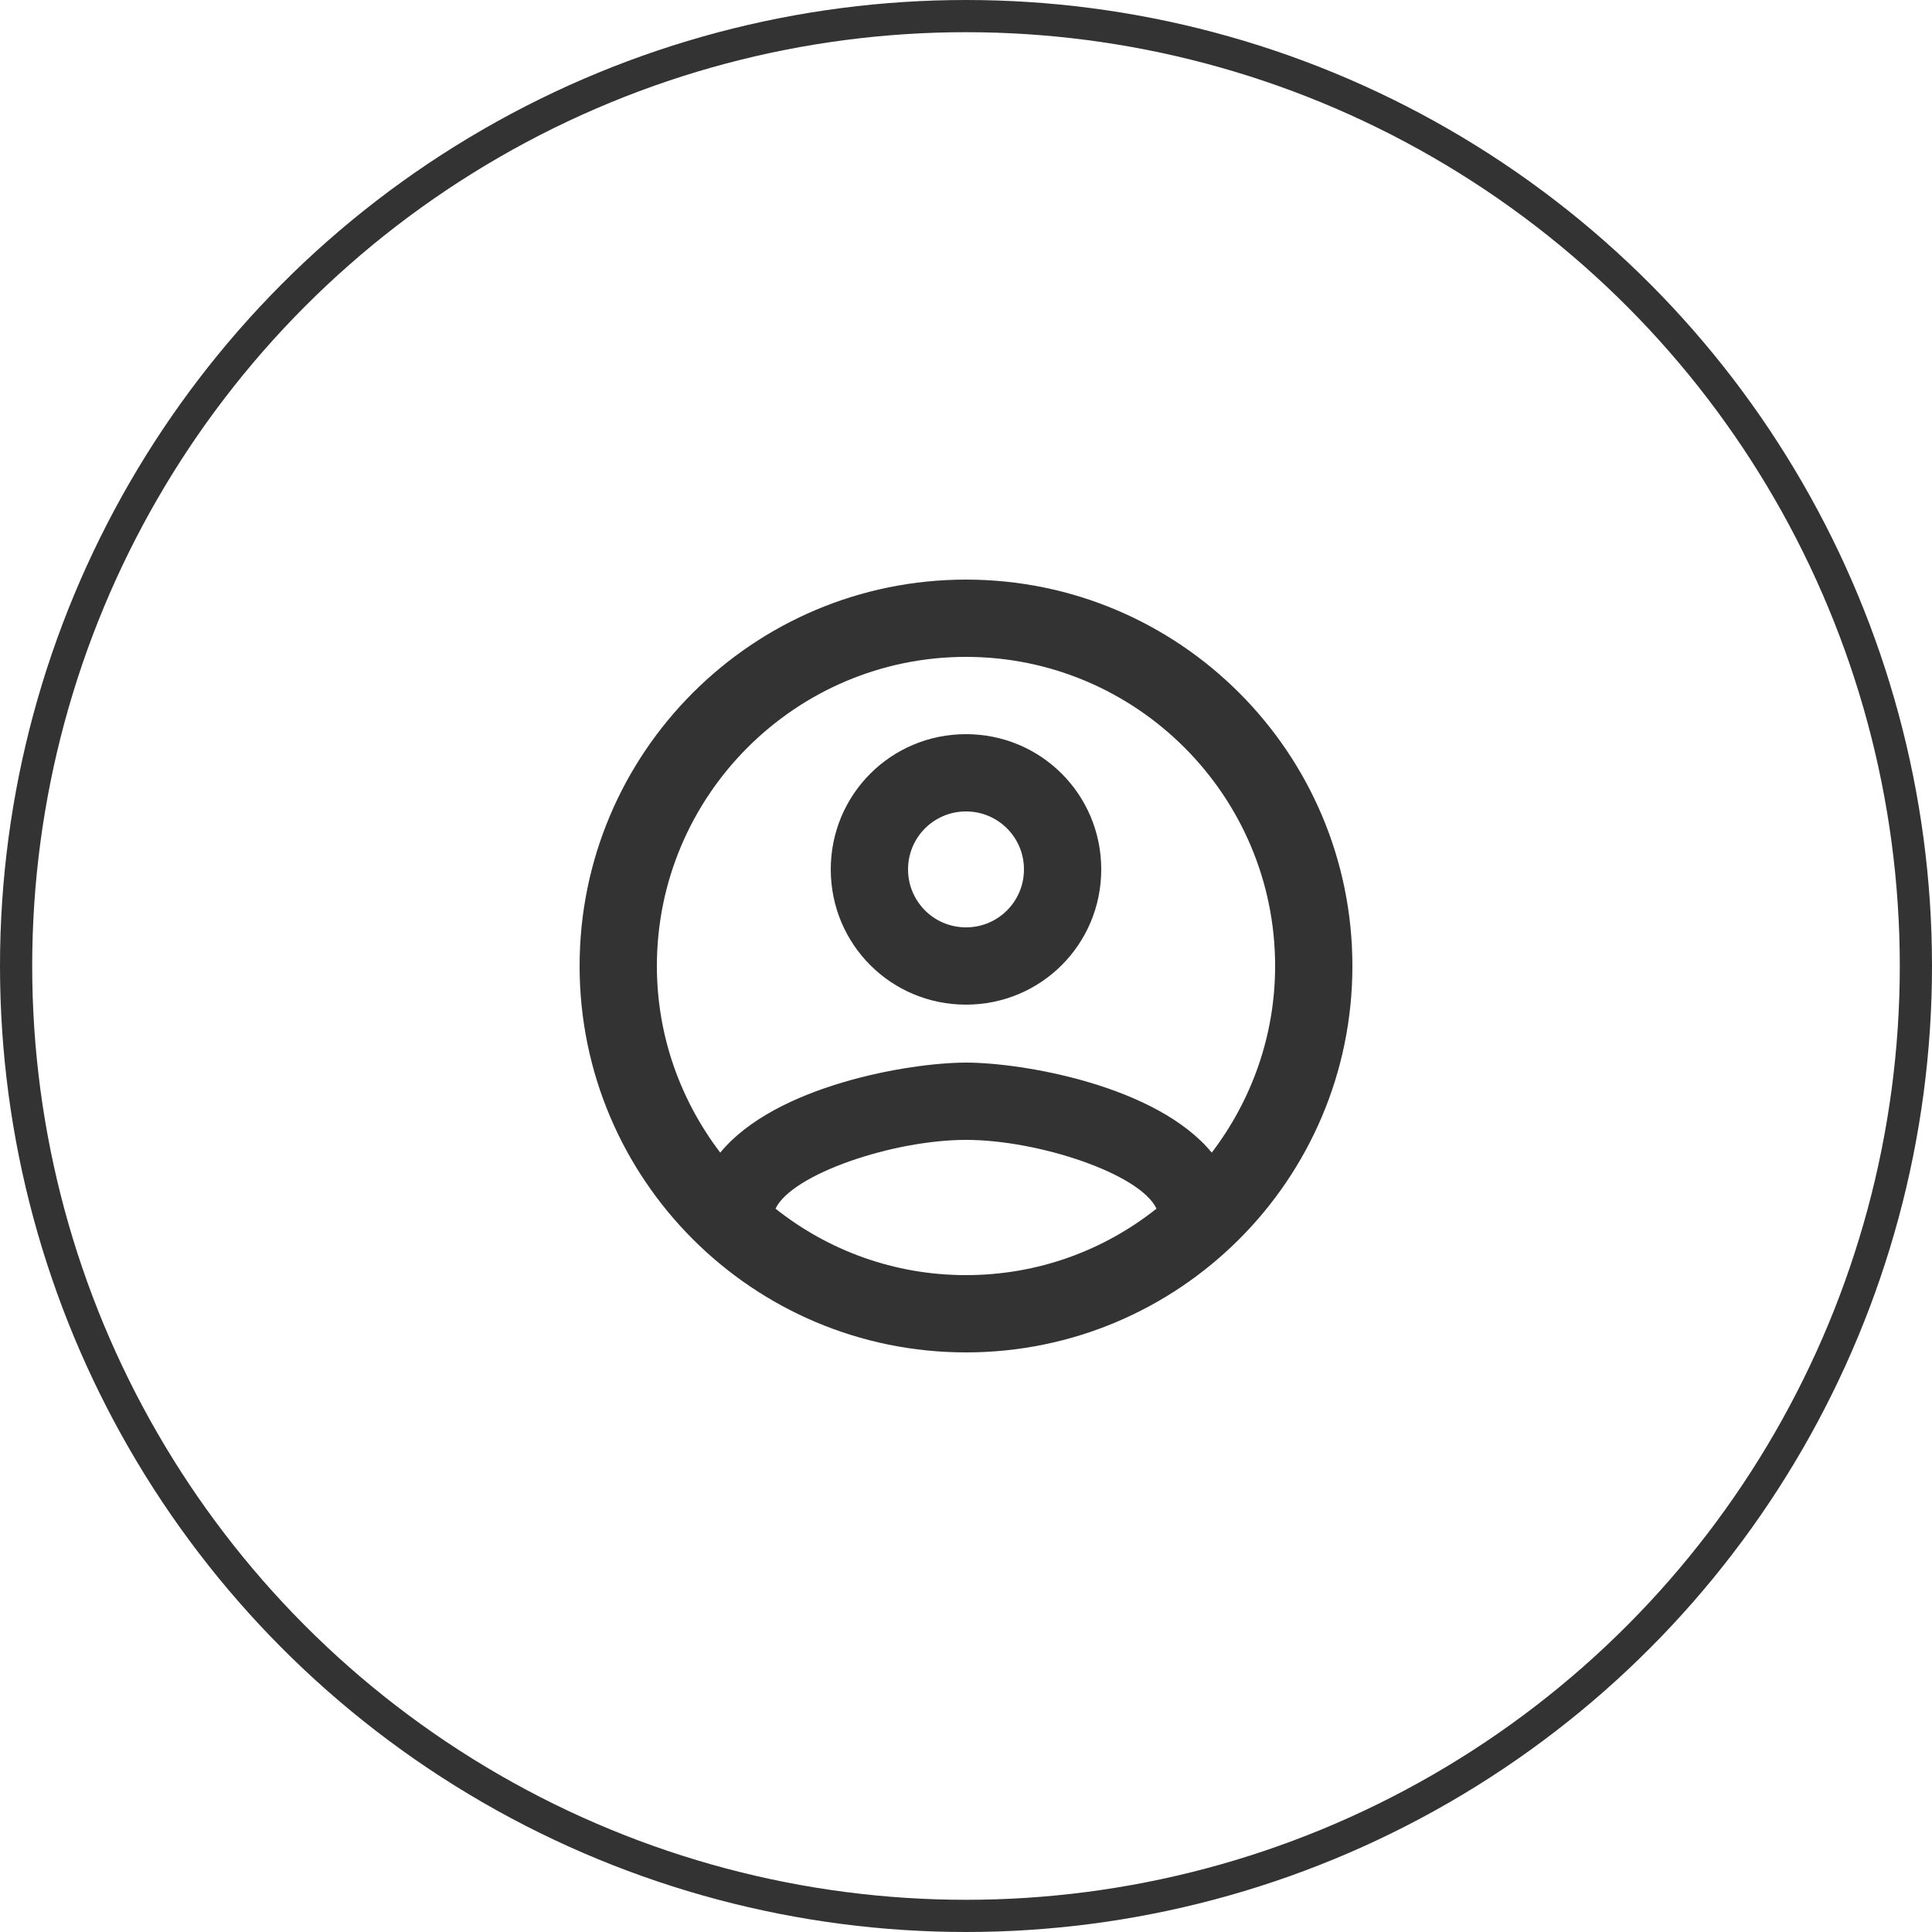
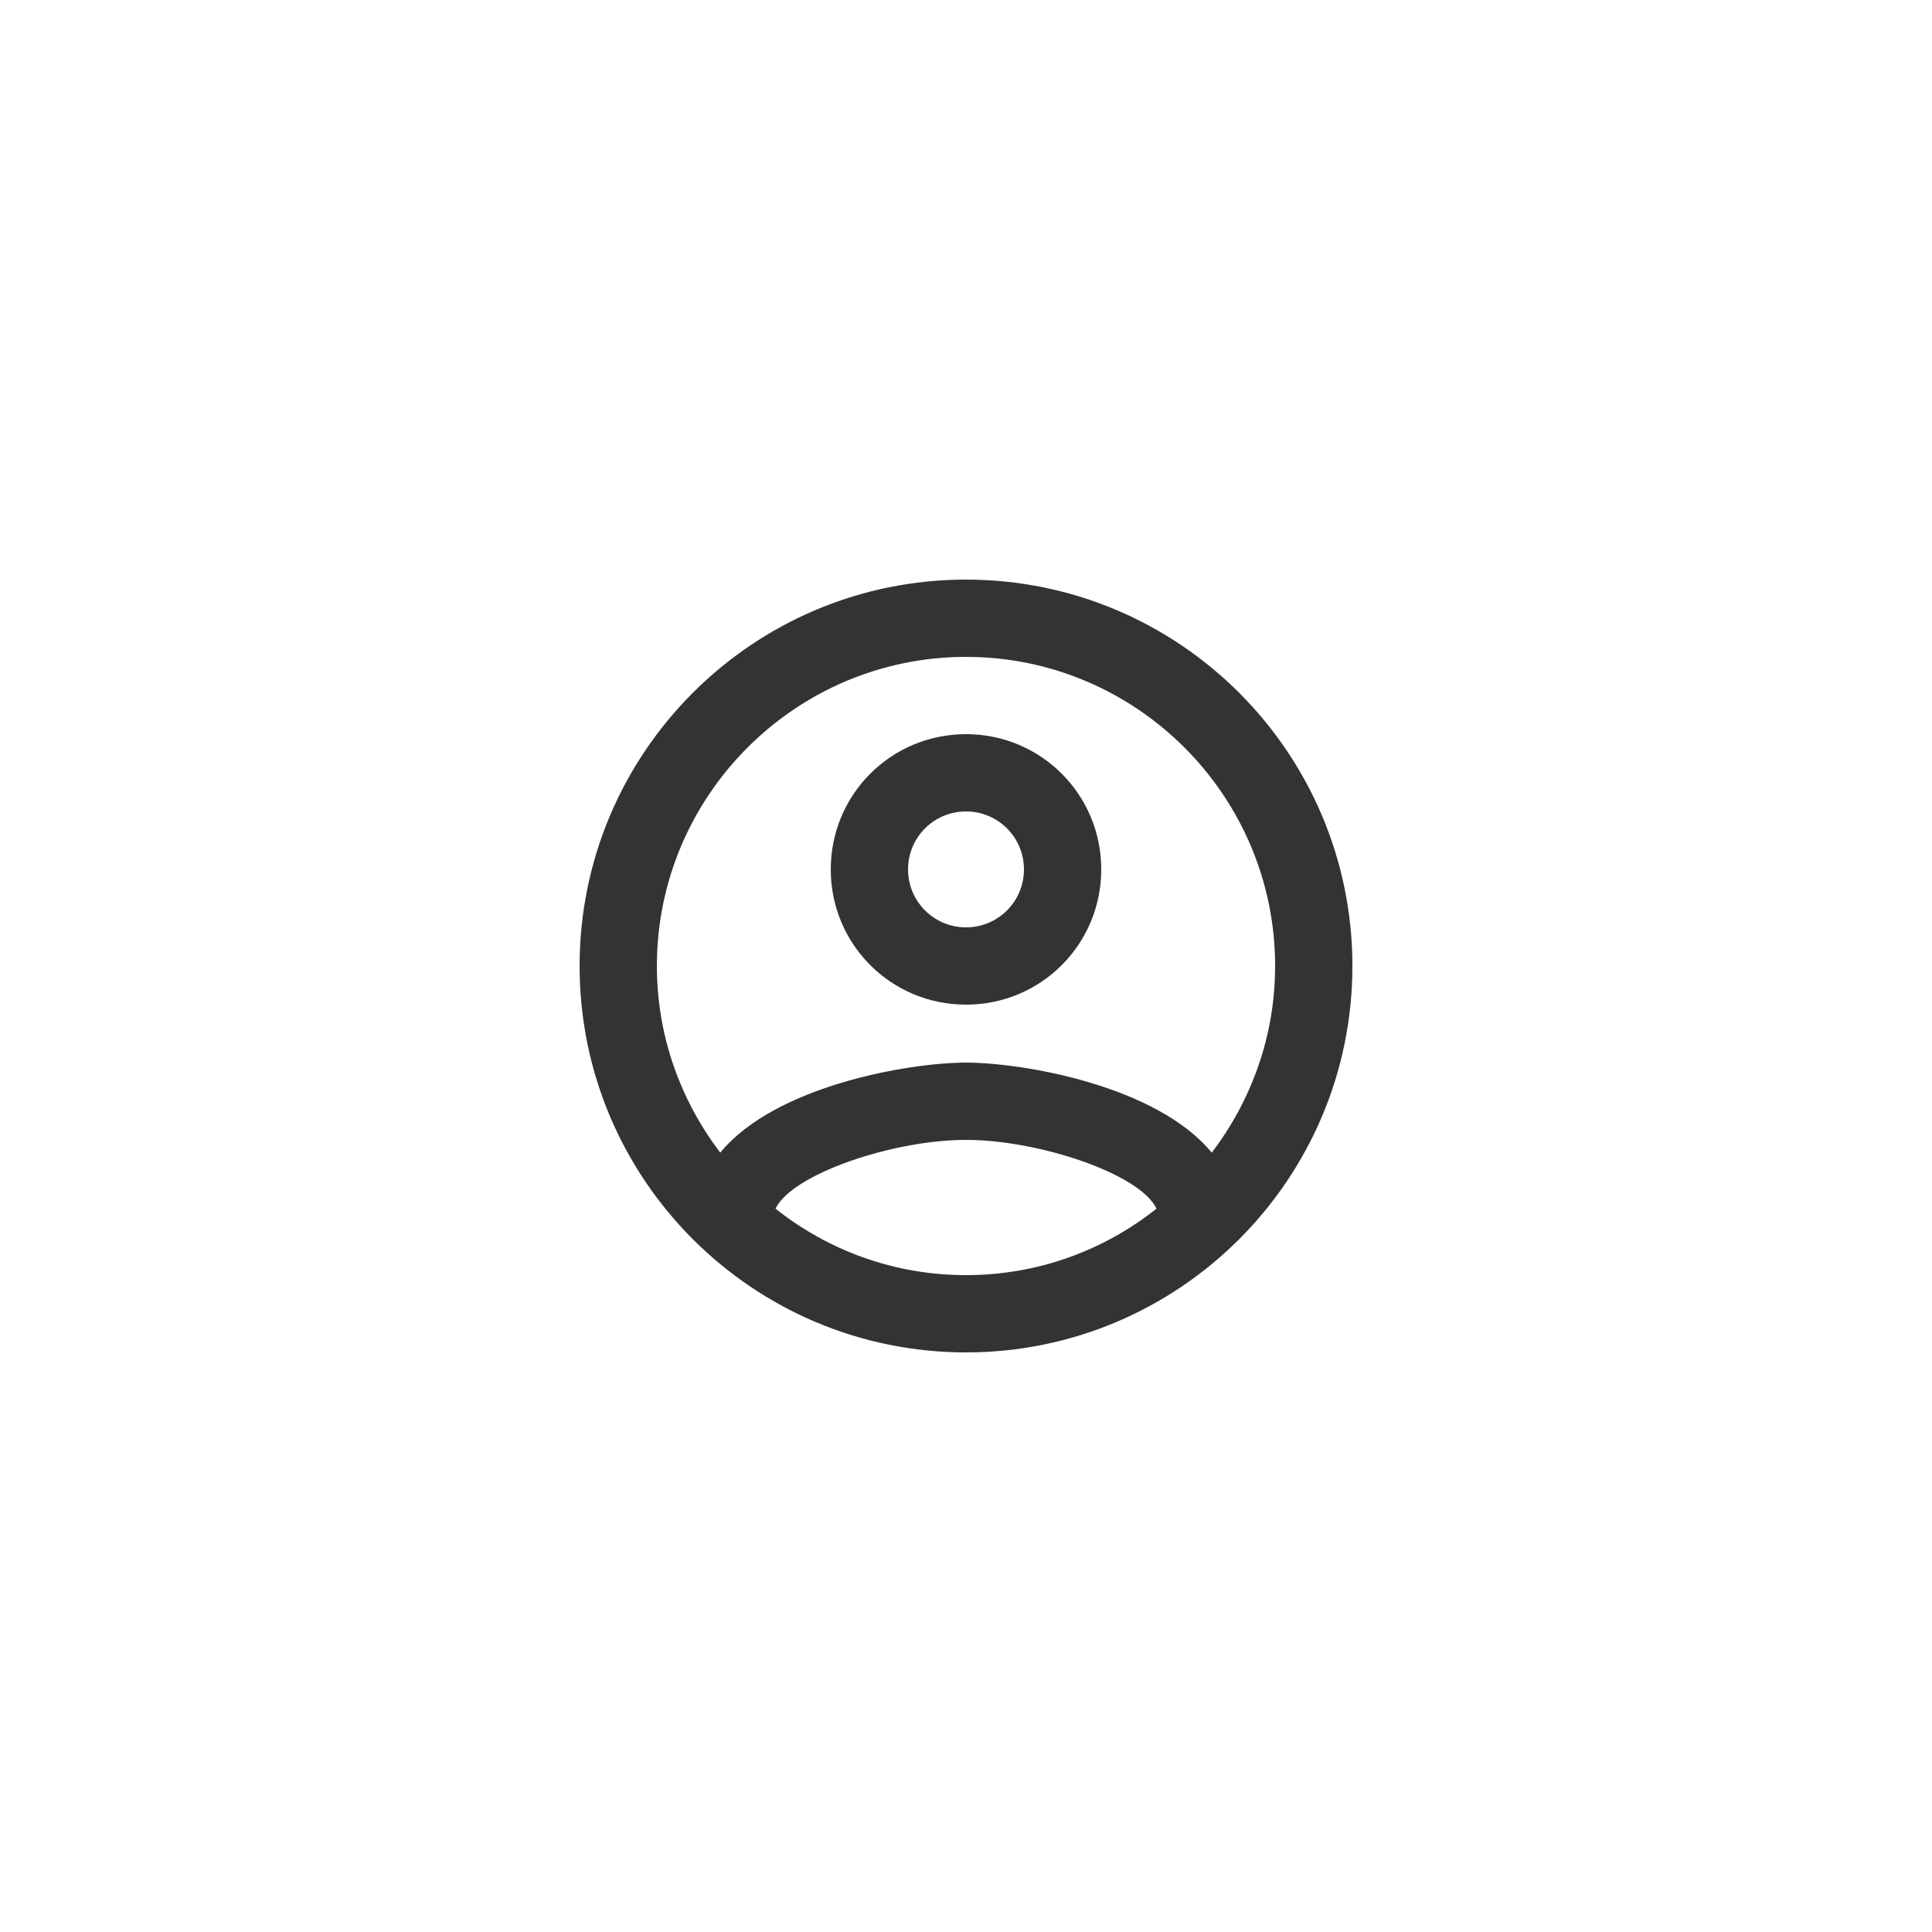
<svg xmlns="http://www.w3.org/2000/svg" width="60" height="60" viewBox="0 0 60 60" fill="none">
-   <circle cx="30" cy="30" r="29.5" stroke="#333333" />
  <path d="M30 18C23.376 18 18 23.376 18 30C18 36.624 23.376 42 30 42C36.624 42 42 36.624 42 30C42 23.376 36.624 18 30 18ZM24.084 37.536C24.6 36.456 27.744 35.4 30 35.4C32.256 35.4 35.412 36.456 35.916 37.536C34.284 38.832 32.232 39.6 30 39.6C27.768 39.6 25.716 38.832 24.084 37.536ZM37.632 35.796C35.916 33.708 31.752 33 30 33C28.248 33 24.084 33.708 22.368 35.796C21.144 34.188 20.4 32.184 20.4 30C20.4 24.708 24.708 20.4 30 20.4C35.292 20.4 39.6 24.708 39.6 30C39.6 32.184 38.856 34.188 37.632 35.796ZM30 22.8C27.672 22.8 25.8 24.672 25.8 27C25.8 29.328 27.672 31.2 30 31.2C32.328 31.2 34.2 29.328 34.2 27C34.2 24.672 32.328 22.8 30 22.8ZM30 28.8C29.004 28.8 28.2 27.996 28.2 27C28.2 26.004 29.004 25.2 30 25.2C30.996 25.2 31.8 26.004 31.8 27C31.8 27.996 30.996 28.8 30 28.8Z" fill="#333333" />
</svg>